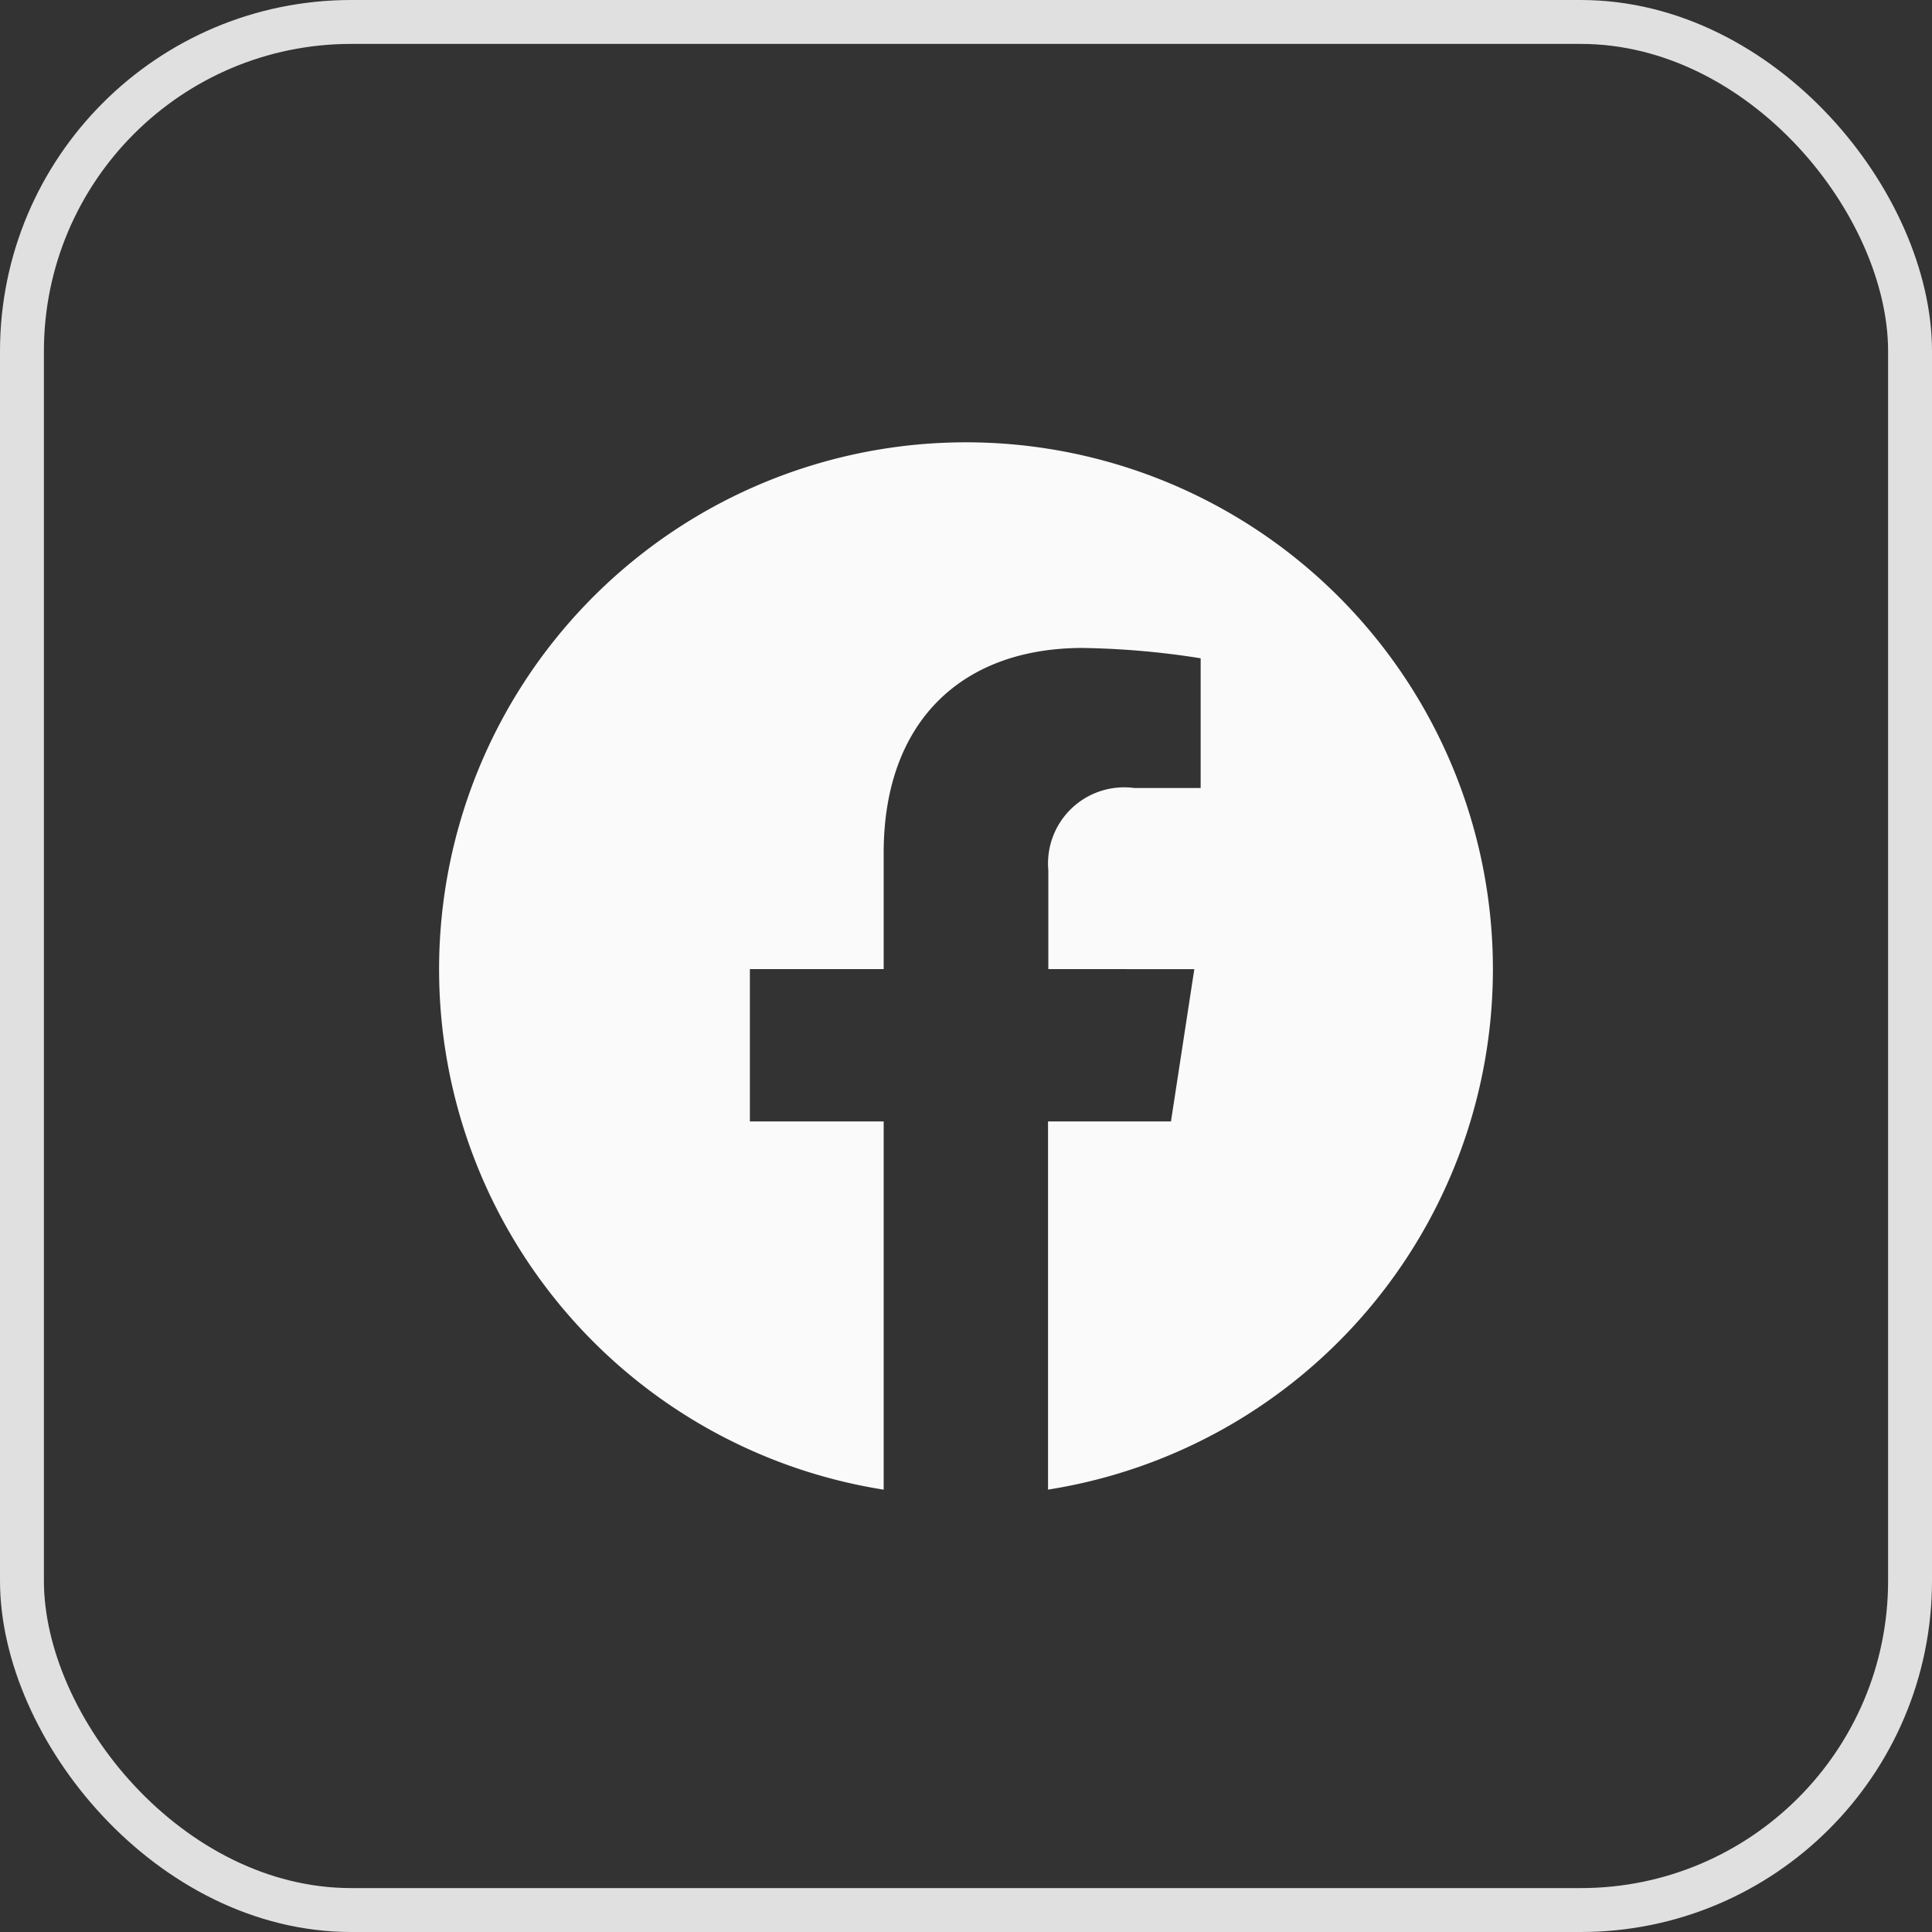
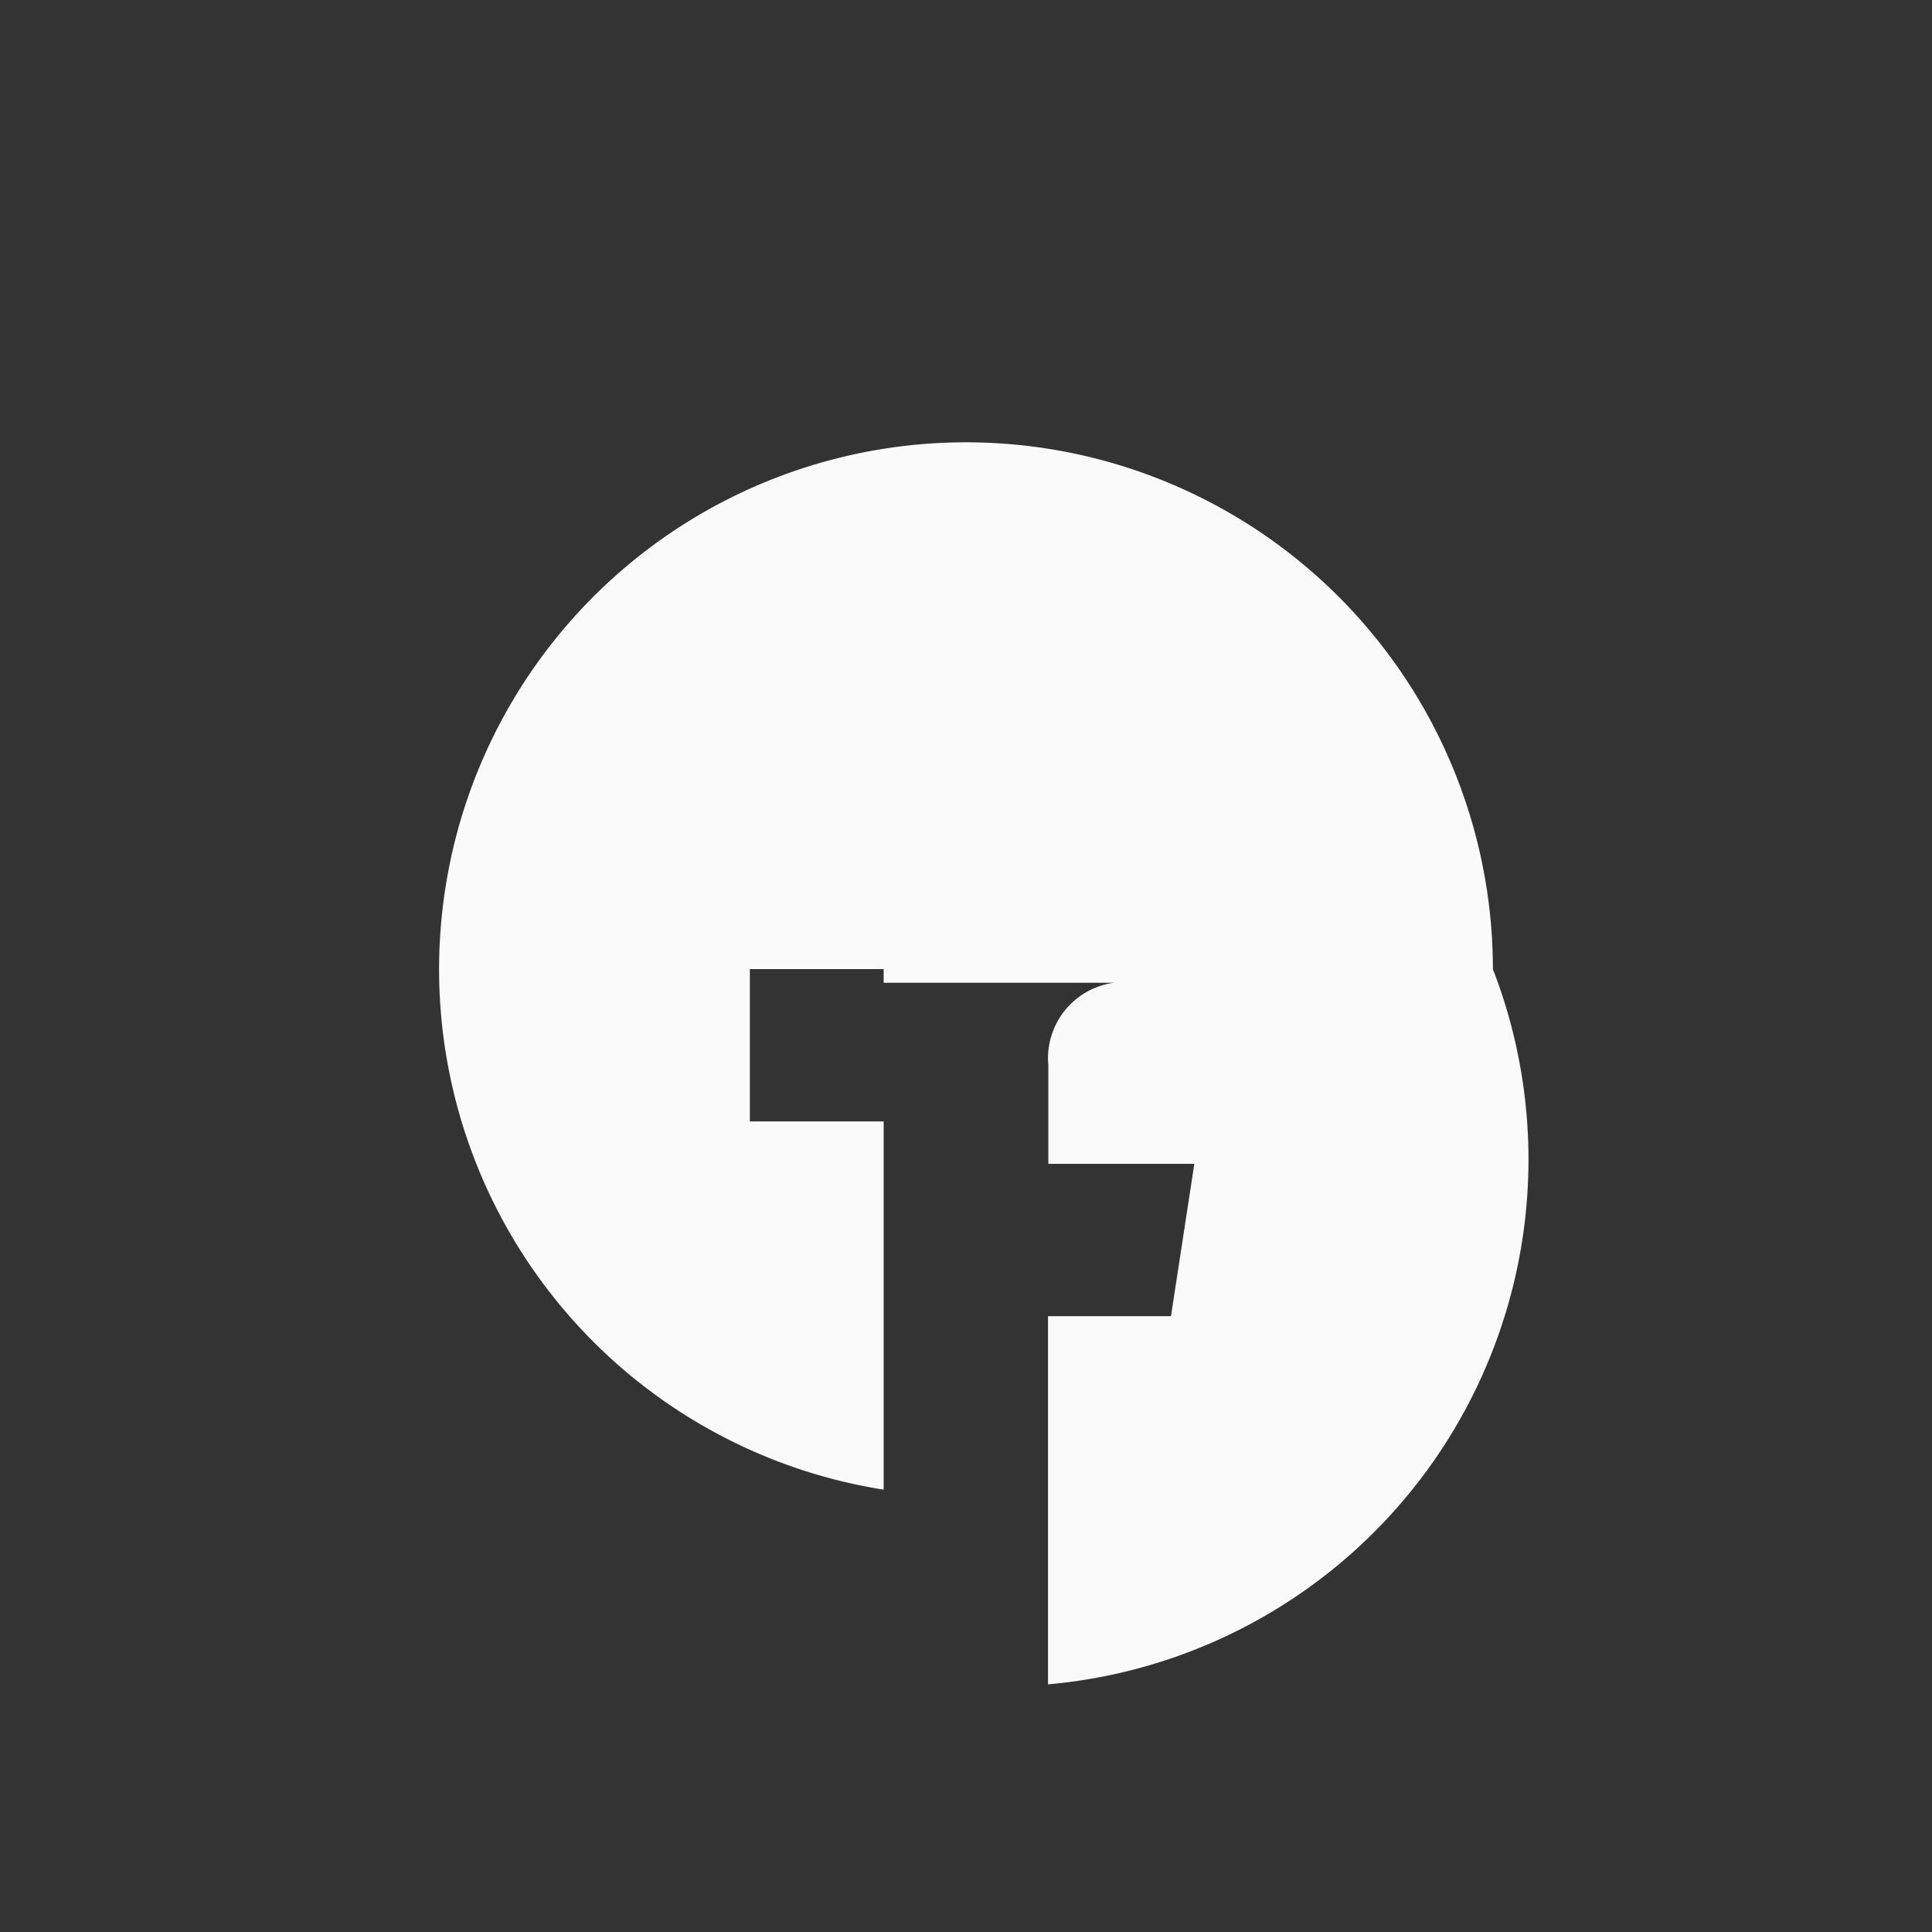
<svg xmlns="http://www.w3.org/2000/svg" width="44" height="44" fill="none">
  <rect width="100%" height="100%" fill="#333333" stroke="none" />
-   <path d="M34 22.072a12 12 0 10-13.875 11.854V25.54h-3.047v-3.47h3.047v-2.643c0-3.007 1.792-4.67 4.532-4.67.9.014 1.798.092 2.687.235v2.954H25.83a1.734 1.734 0 00-1.955 1.875v2.25H27.2l-.532 3.469h-2.8v8.385A12 12 0 0034 22.072z" fill="#FAFAFA" />
-   <rect x=".5" y=".5" width="43" height="43" rx="7.5" stroke="#E0E0E0" />
+   <path d="M34 22.072a12 12 0 10-13.875 11.854V25.54h-3.047v-3.47h3.047v-2.643v2.954H25.83a1.734 1.734 0 00-1.955 1.875v2.25H27.2l-.532 3.469h-2.8v8.385A12 12 0 0034 22.072z" fill="#FAFAFA" />
</svg>